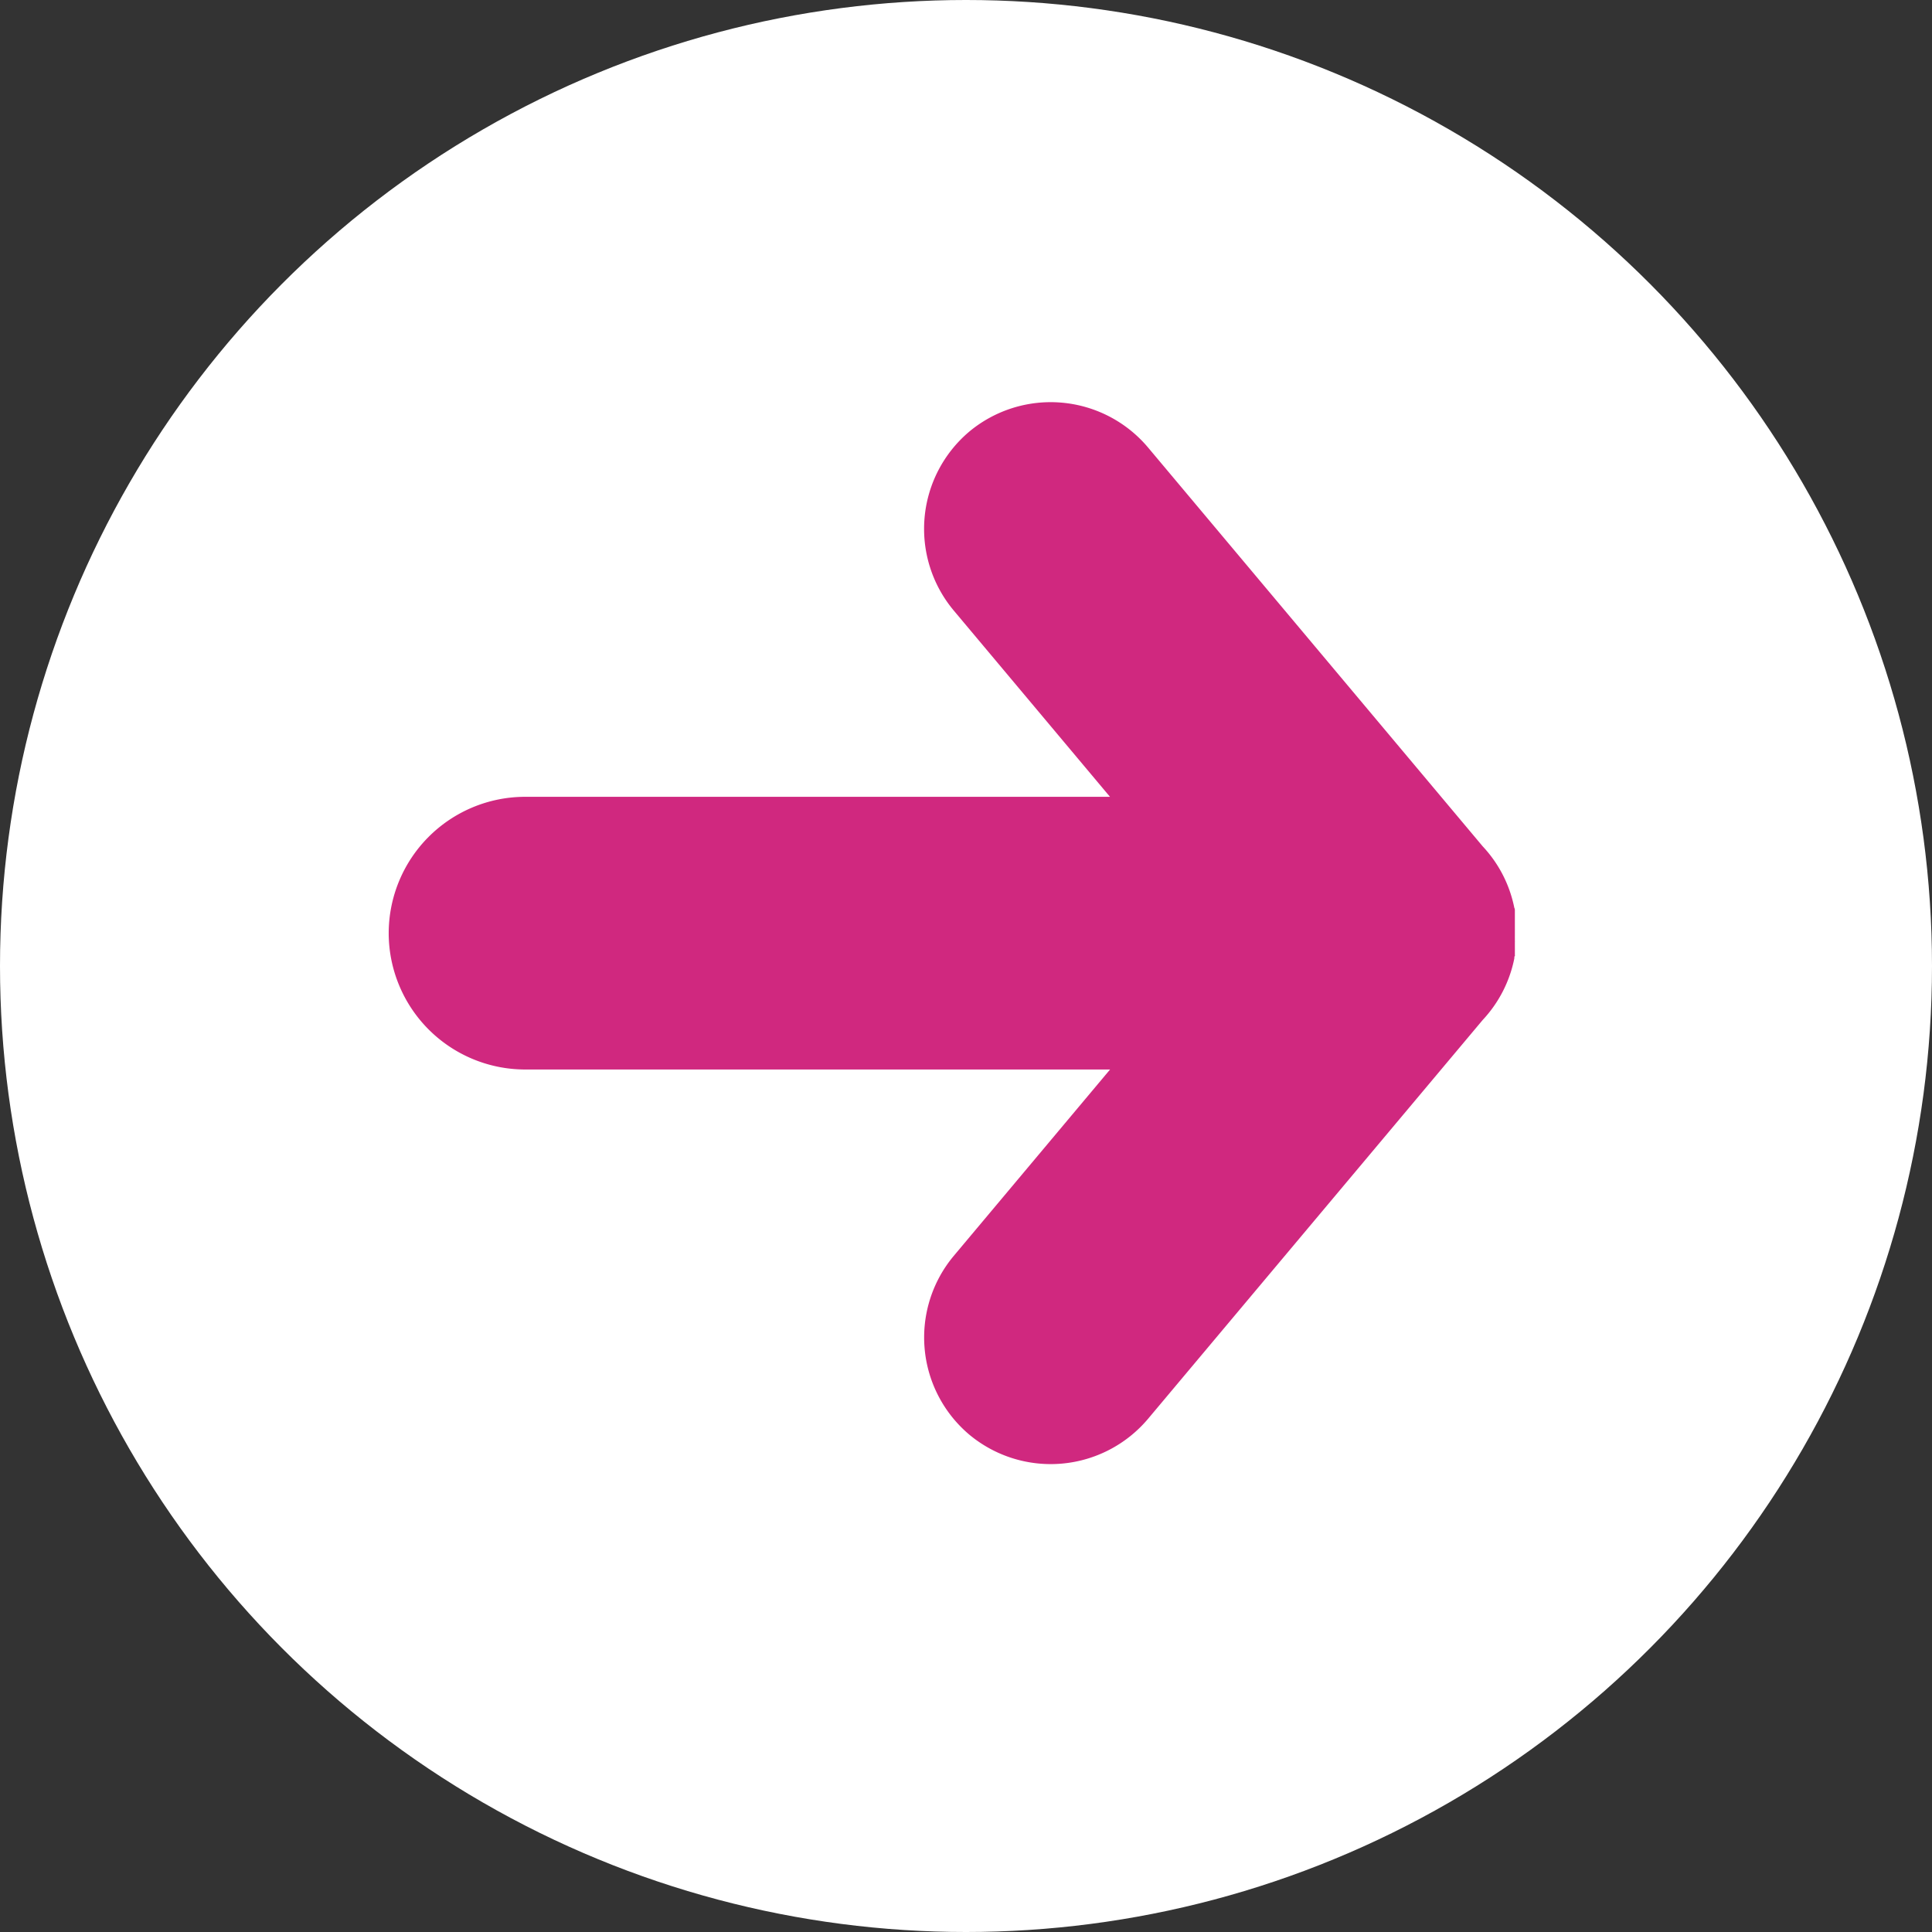
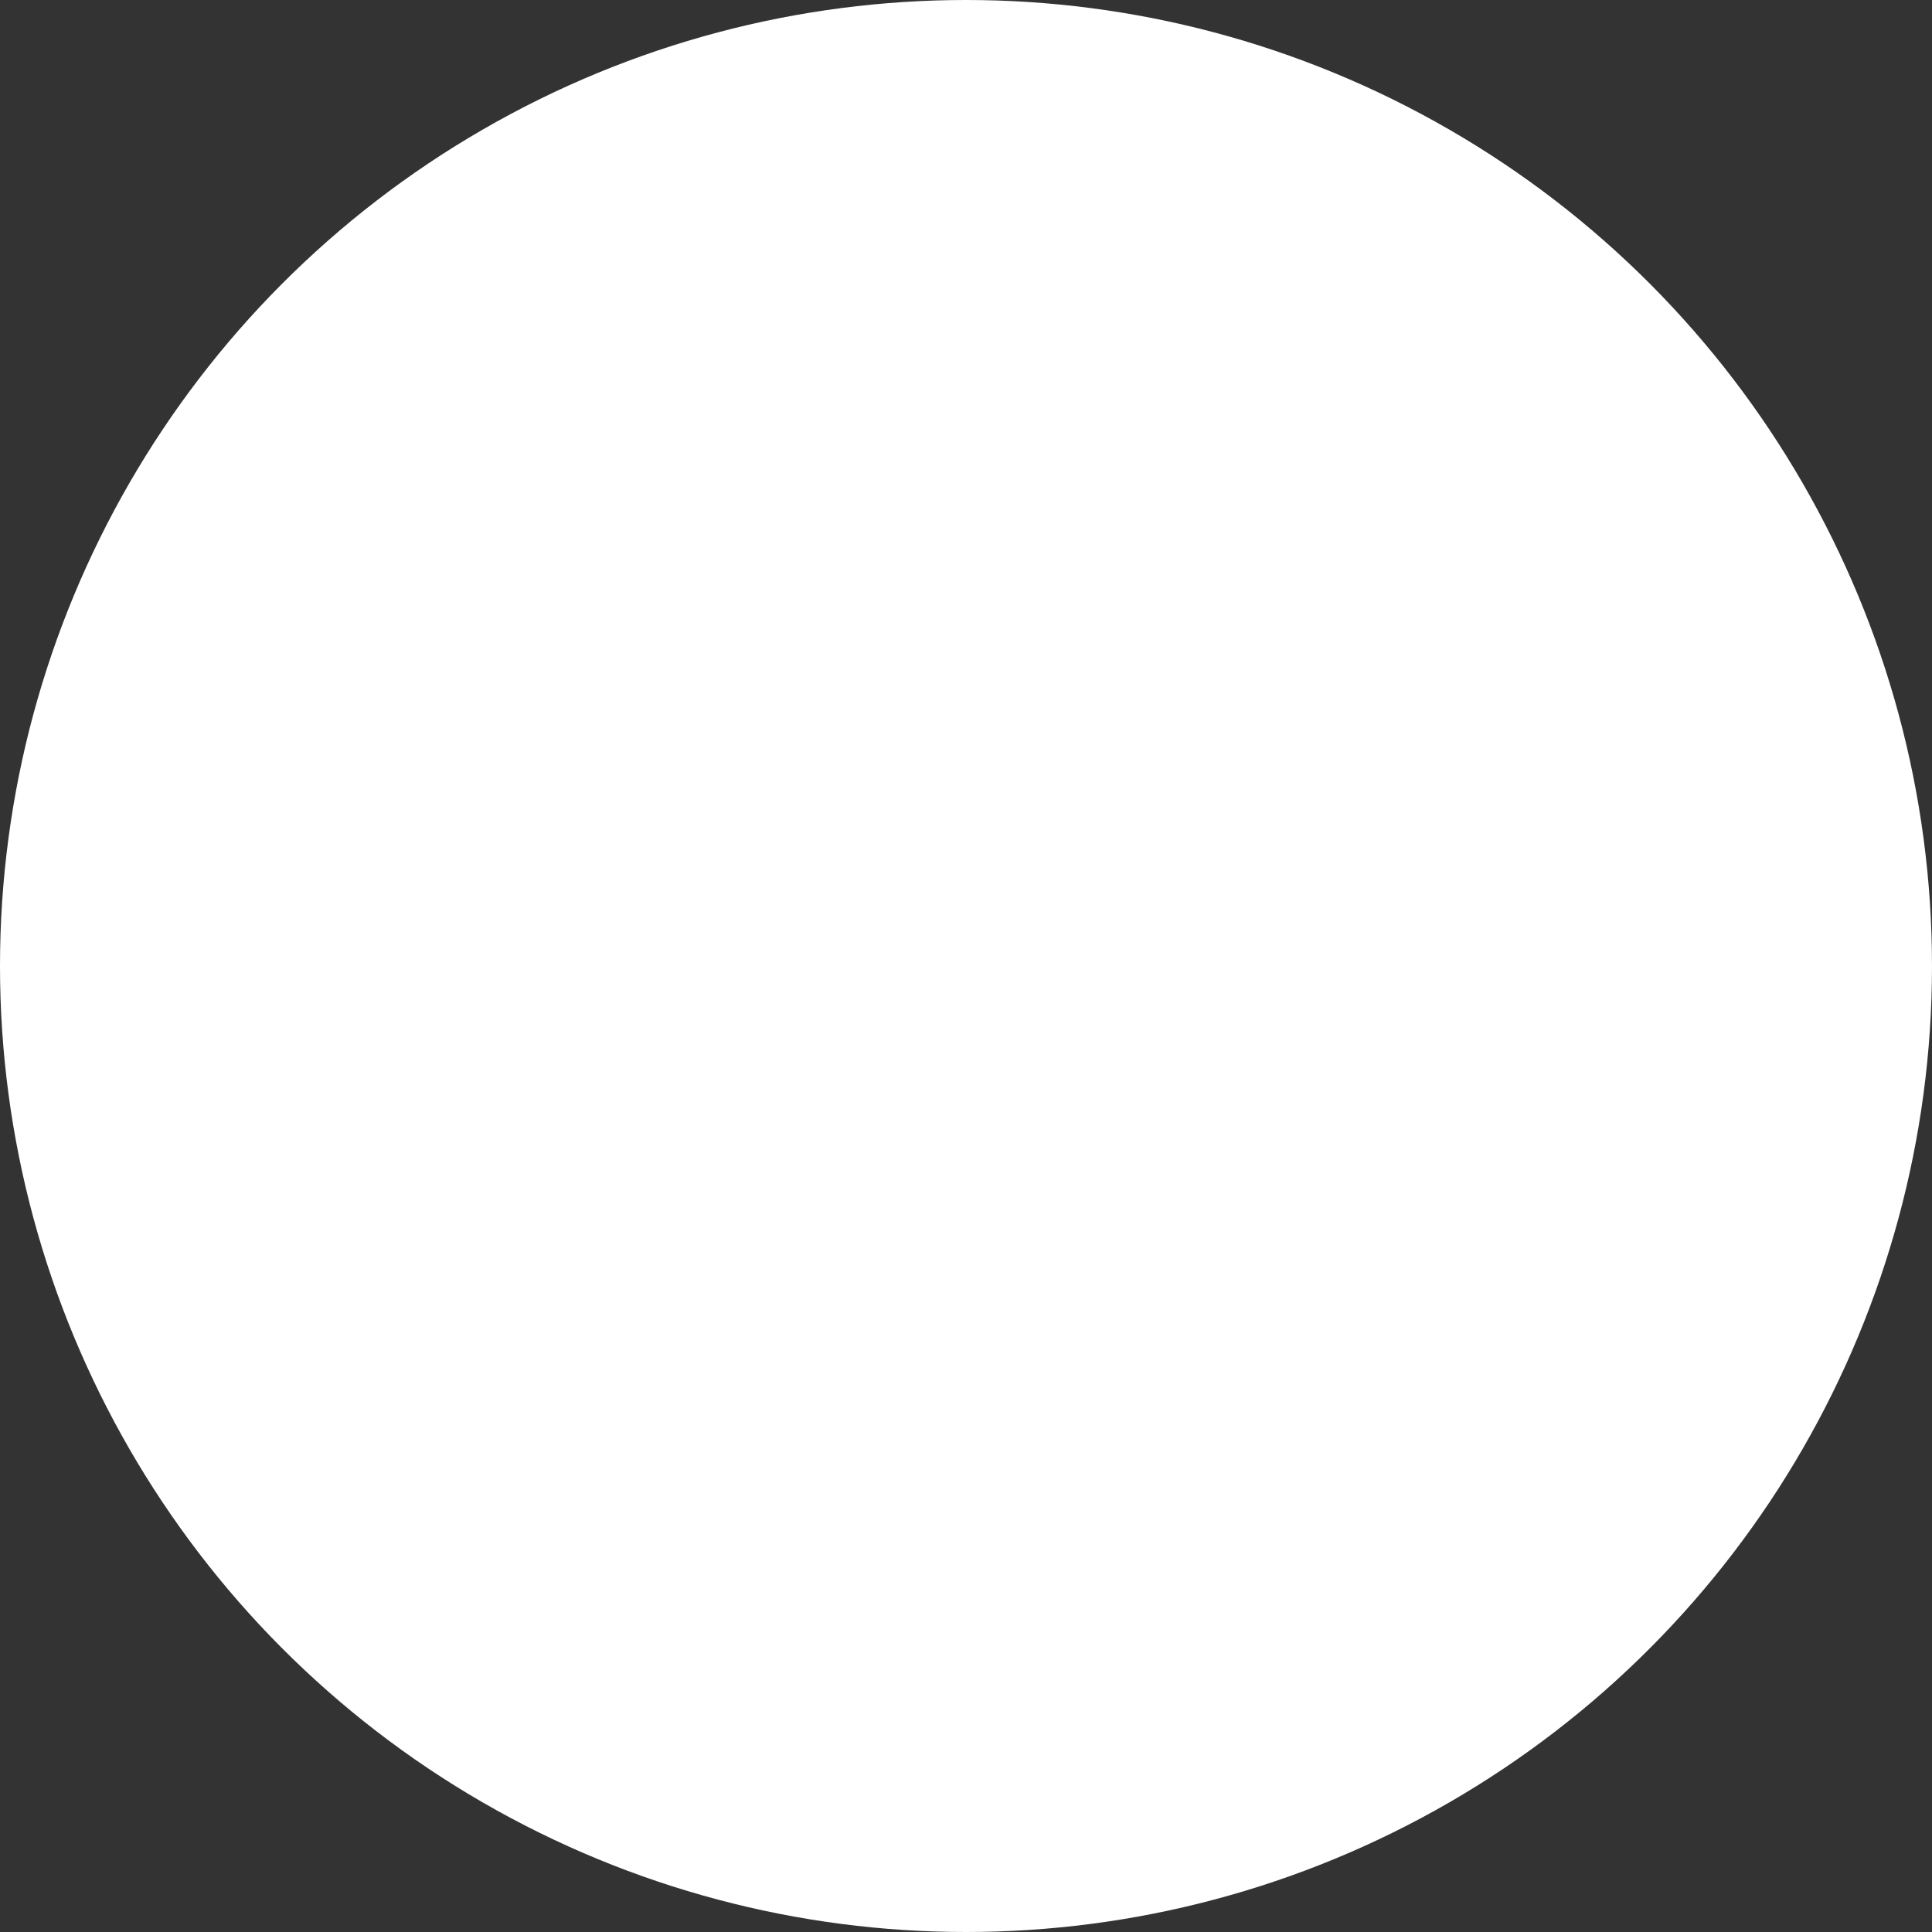
<svg xmlns="http://www.w3.org/2000/svg" width="21" height="21" viewBox="0 0 21 21">
  <rect x="0" y="0" width="21" height="21" fill="#333333" stroke="none" />
  <g id="Group_8" data-name="Group 8" transform="translate(-800 -297)">
    <circle id="Ellipse_16" data-name="Ellipse 16" cx="10.5" cy="10.5" r="10.5" transform="translate(800 297)" fill="#fff" />
-     <path id="Icon_Link" d="M54.252,42.87l3.639-4.337a1.375,1.375,0,0,0,.344-.669h0c0-.01,0-.02.006-.03s0,0,0-.007,0-.017,0-.025,0-.008,0-.011,0-.014,0-.021a.084.084,0,0,0,0-.014l0-.018c0-.005,0-.011,0-.016s0-.011,0-.017,0-.011,0-.017a.111.111,0,0,0,0-.016c0-.006,0-.011,0-.017s0-.011,0-.016a.133.133,0,0,1,0-.017v-.066a.133.133,0,0,0,0-.017c0-.005,0-.011,0-.016s0-.011,0-.017,0-.011,0-.016,0-.011,0-.017,0-.011,0-.017,0-.011,0-.016l0-.018s0-.009,0-.014,0-.014,0-.021,0-.008,0-.011,0-.017,0-.025,0,0,0-.007,0-.02-.006-.03h0a1.369,1.369,0,0,0-.344-.669l-3.639-4.337a1.383,1.383,0,0,0-1.942-.17h0a1.383,1.383,0,0,0-.17,1.942l1.7,2.027H47.477A1.484,1.484,0,0,0,46,37.588h0a1.484,1.484,0,0,0,1.477,1.483h6.364l-1.7,2.027a1.382,1.382,0,0,0,.17,1.942h0A1.383,1.383,0,0,0,54.252,42.87Z" transform="translate(758.225 269.554)" fill="#d0287f" />
  </g>
</svg>